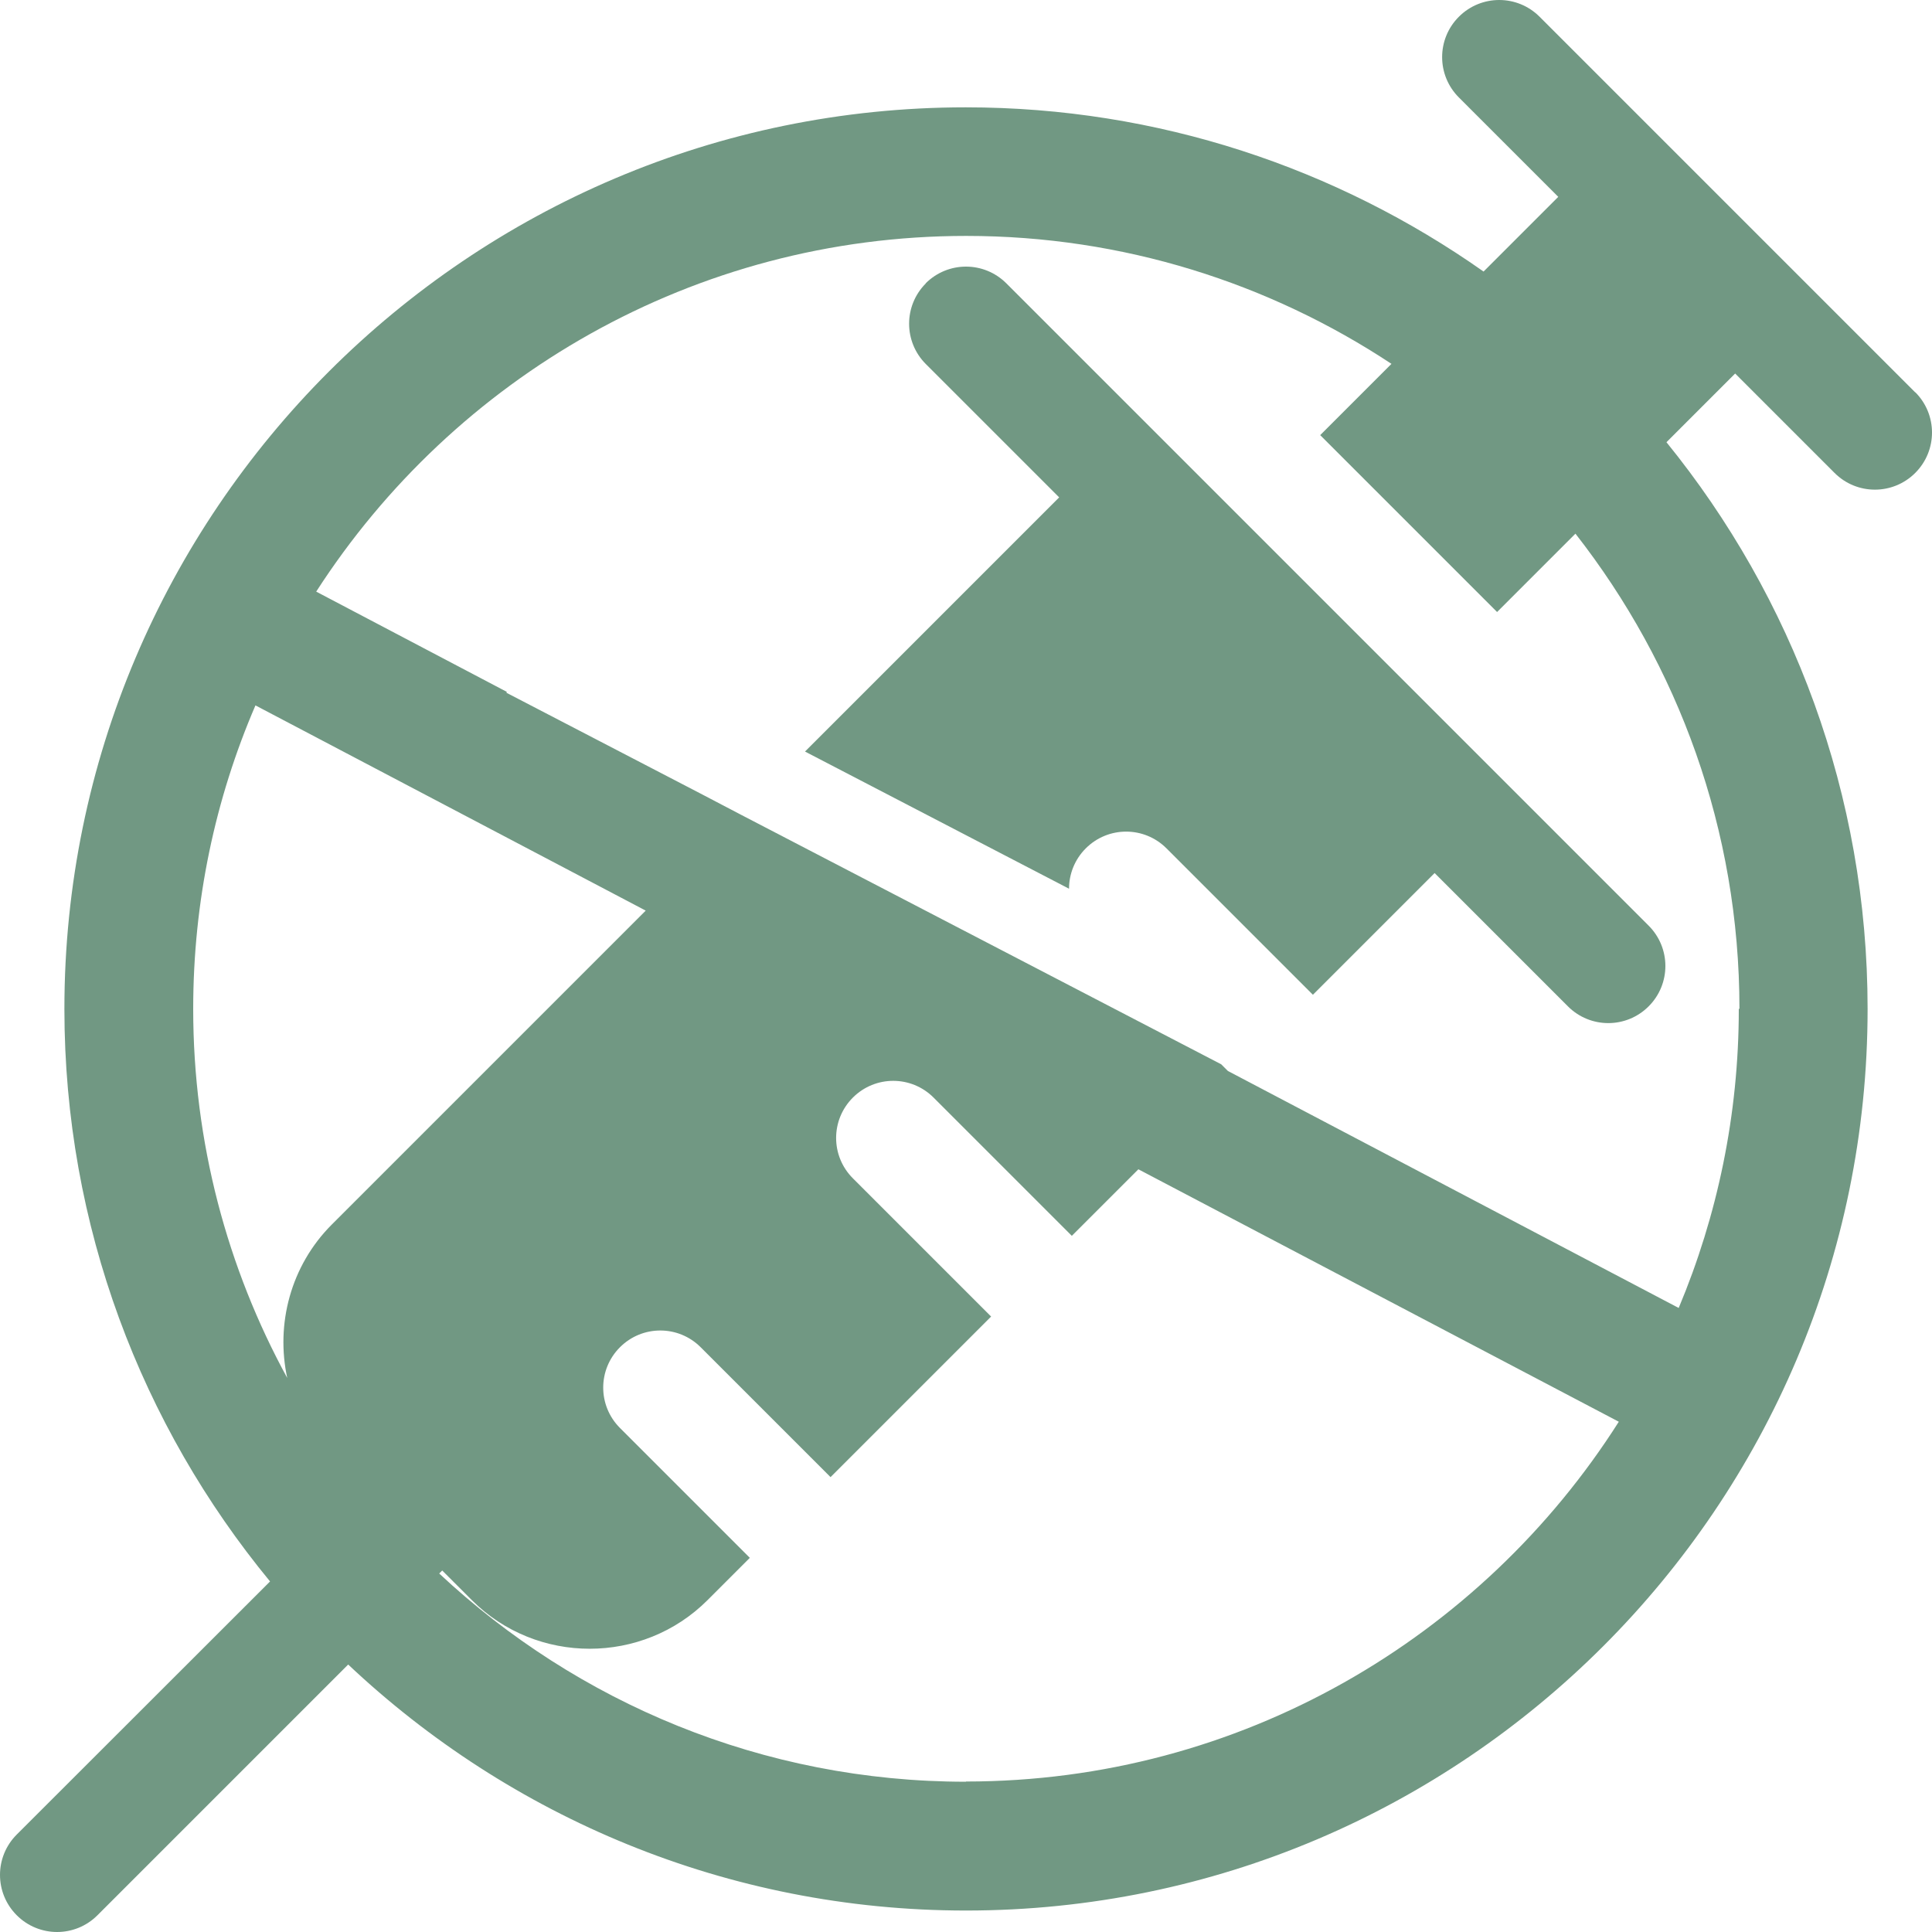
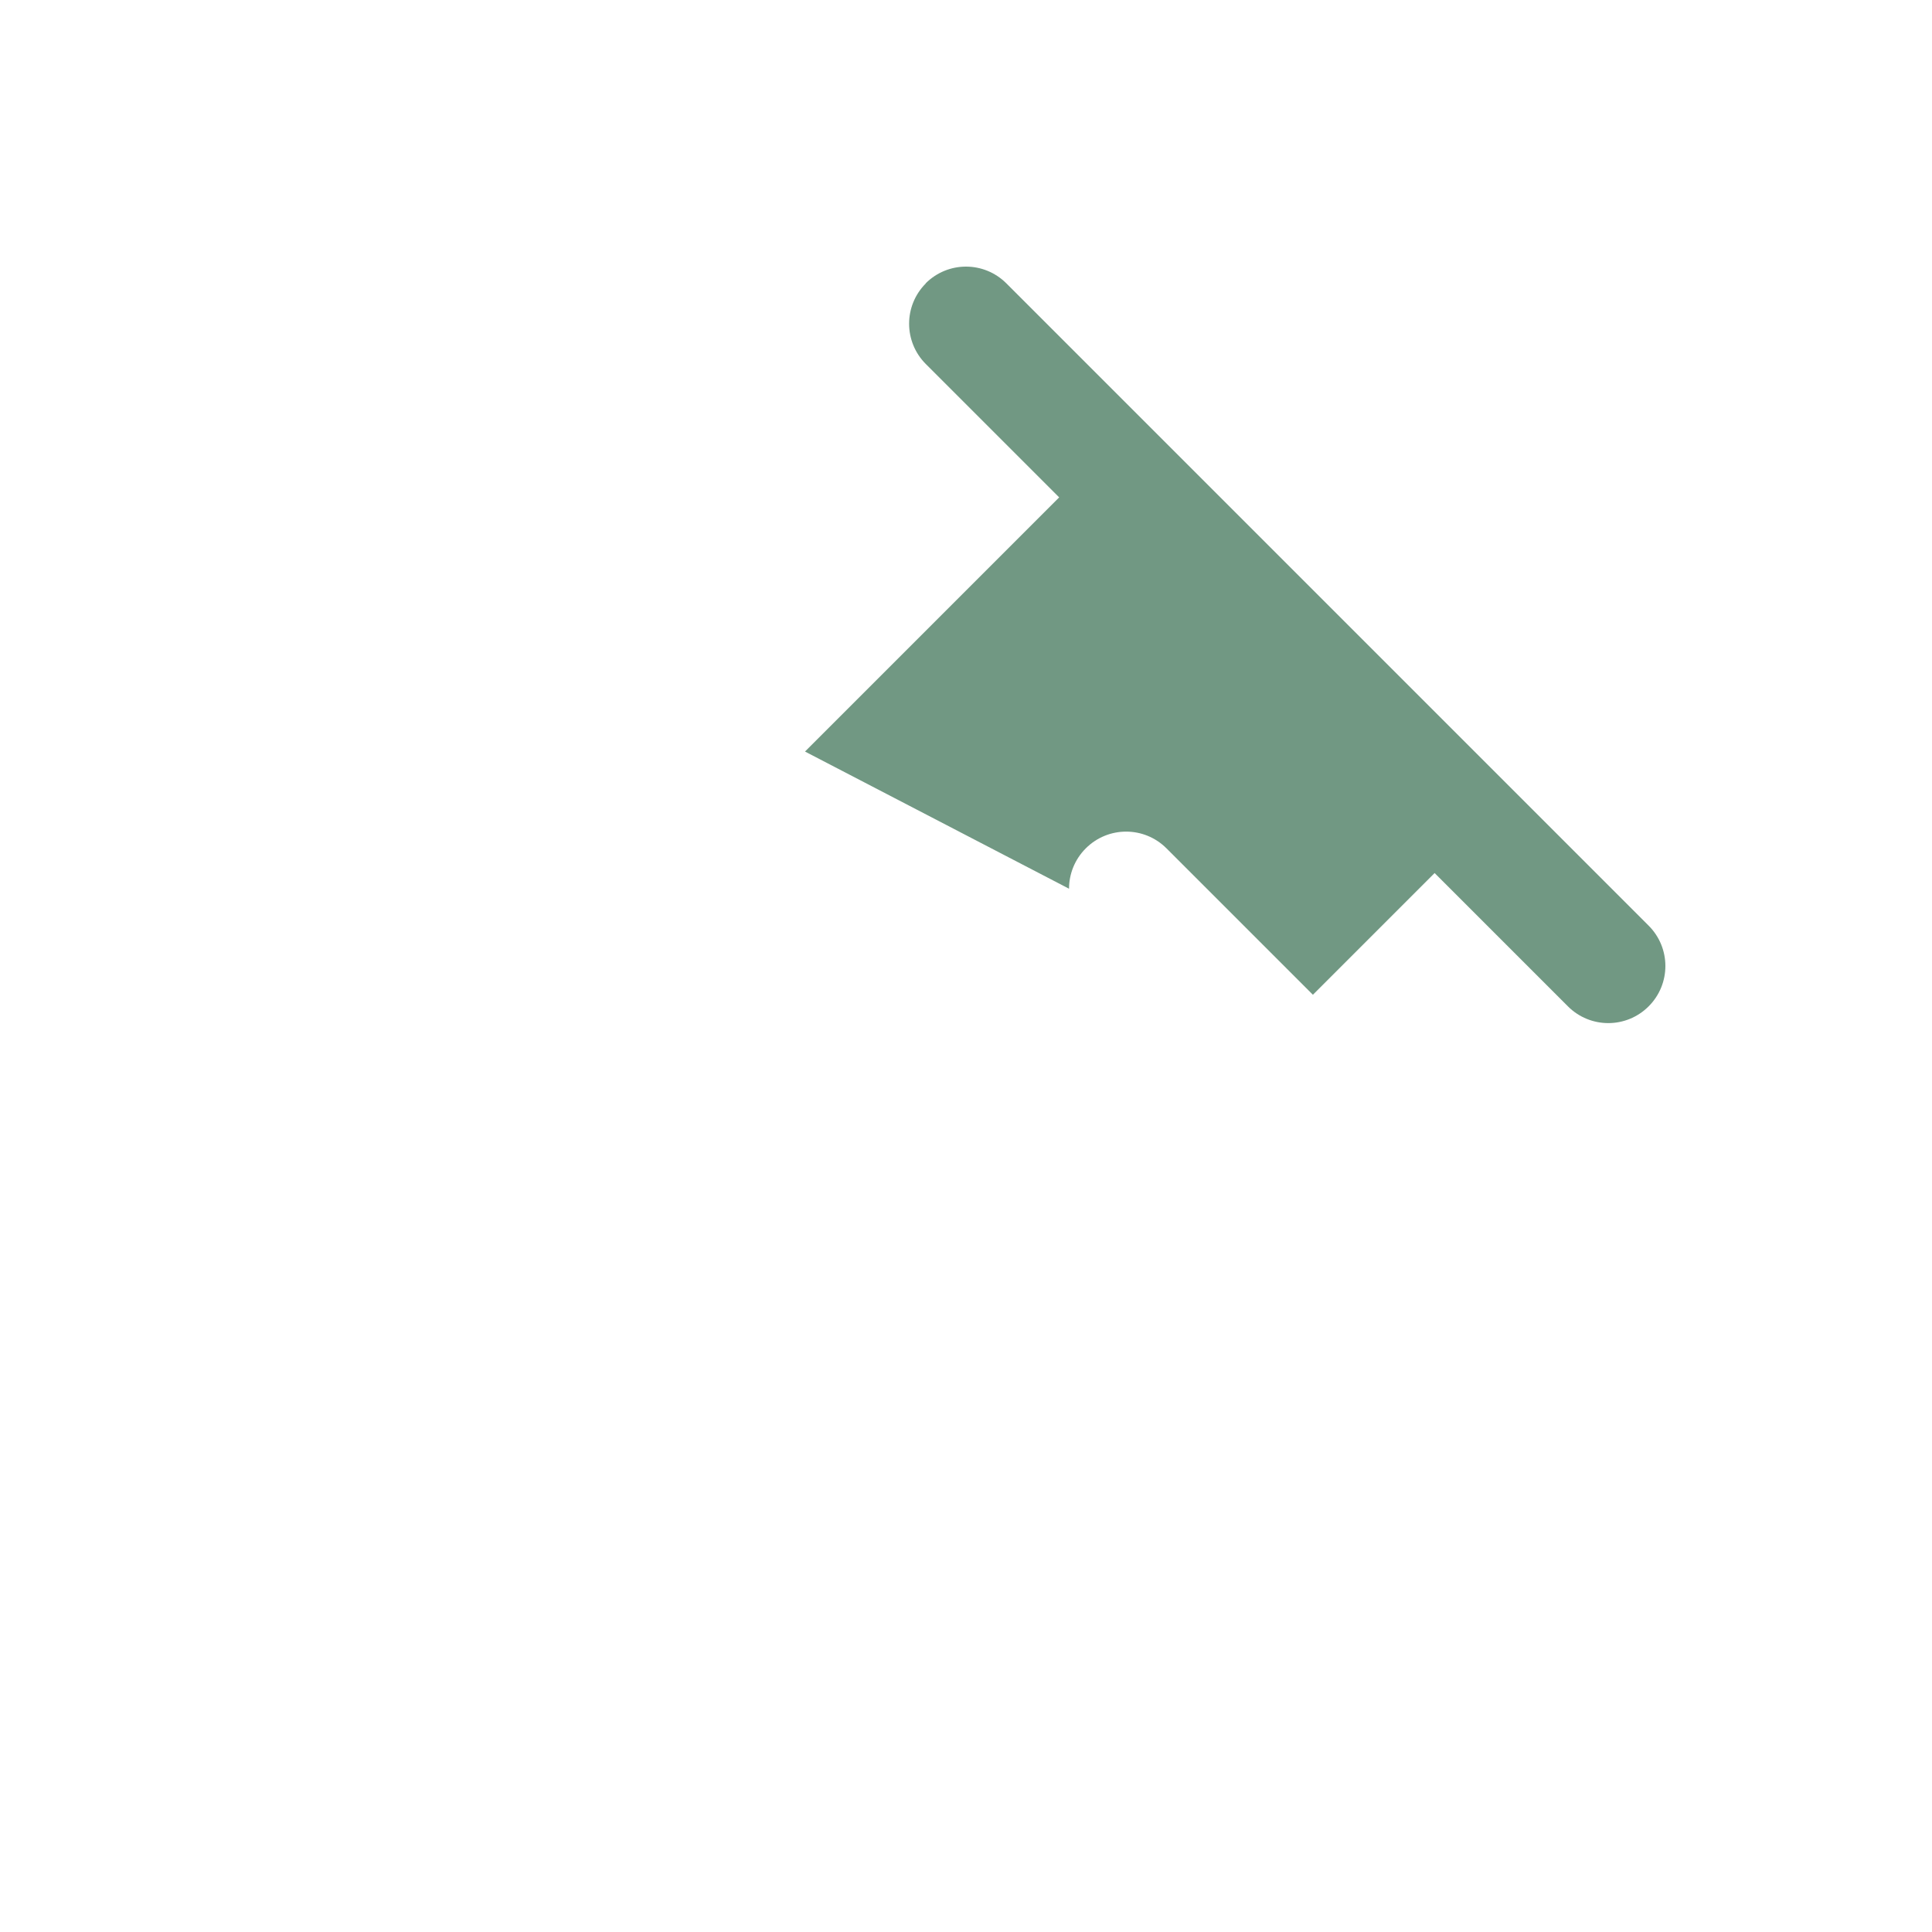
<svg xmlns="http://www.w3.org/2000/svg" width="90" height="90" viewBox="0 0 90 90" fill="none">
  <path d="M43.13 13.2C42.09 14.24 42.09 15.92 43.13 16.96L49.34 23.17L37.5 35.01L49.8 41.4C49.8 40.72 50.06 40.04 50.58 39.52C51.62 38.48 53.3 38.48 54.34 39.52L61.16 46.34L66.83 40.67L73.04 46.88C74.08 47.92 75.76 47.92 76.8 46.88C77.84 45.84 77.84 44.16 76.8 43.12L46.88 13.2C45.84 12.16 44.16 12.16 43.12 13.2H43.13Z" fill="#719883" />
-   <path d="M89.22 18.28L71.72 0.78C70.68 -0.26 69 -0.26 67.96 0.78C66.92 1.82 66.92 3.5 67.96 4.54L72.59 9.17L69.11 12.65C62.28 7.84 53.96 5 44.99 5C21.84 5 3 23.84 3 47C3 57.12 6.6 66.41 12.58 73.67L0.78 85.46C-0.26 86.5 -0.26 88.18 0.78 89.22C1.82 90.26 3.5 90.26 4.54 89.22L16.22 77.54C23.74 84.63 33.87 89 45 89C68.16 89 87 70.16 87 47C87 37.01 83.49 27.82 77.63 20.6L80.83 17.4L85.46 22.03C86.5 23.07 88.18 23.07 89.22 22.03C90.26 20.99 90.26 19.31 89.22 18.27V18.28ZM9 47C9 41.98 10.03 37.2 11.9 32.86L30.08 42.42L15.46 57.04C13.53 58.97 12.84 61.69 13.38 64.19C10.59 59.08 9 53.22 9 47ZM45 83C35.52 83 26.89 79.31 20.46 73.3L20.6 73.16L21.98 74.54C25 77.56 29.94 77.56 32.96 74.54L34.93 72.57L28.88 66.52C27.84 65.48 27.84 63.8 28.88 62.76C29.92 61.72 31.6 61.72 32.64 62.76L38.69 68.81L46.17 61.33L39.73 54.89C38.69 53.85 38.69 52.17 39.73 51.13C40.77 50.09 42.45 50.09 43.49 51.13L49.93 57.57L53.03 54.47L75.41 66.23C69.02 76.29 57.78 82.99 45 82.99V83ZM81 47C81 51.93 80 56.64 78.2 60.93L57.2 49.89L56.89 49.58L34.53 37.96L32.62 36.96L23.59 32.27L23.61 32.23L14.73 27.56C21.14 17.61 32.31 10.99 45.01 10.99C52.32 10.99 59.13 13.19 64.82 16.95L61.5 20.27L69.74 28.51L73.39 24.86C78.17 30.97 81.03 38.65 81.03 46.99L81 47Z" fill="#719883" />
</svg>